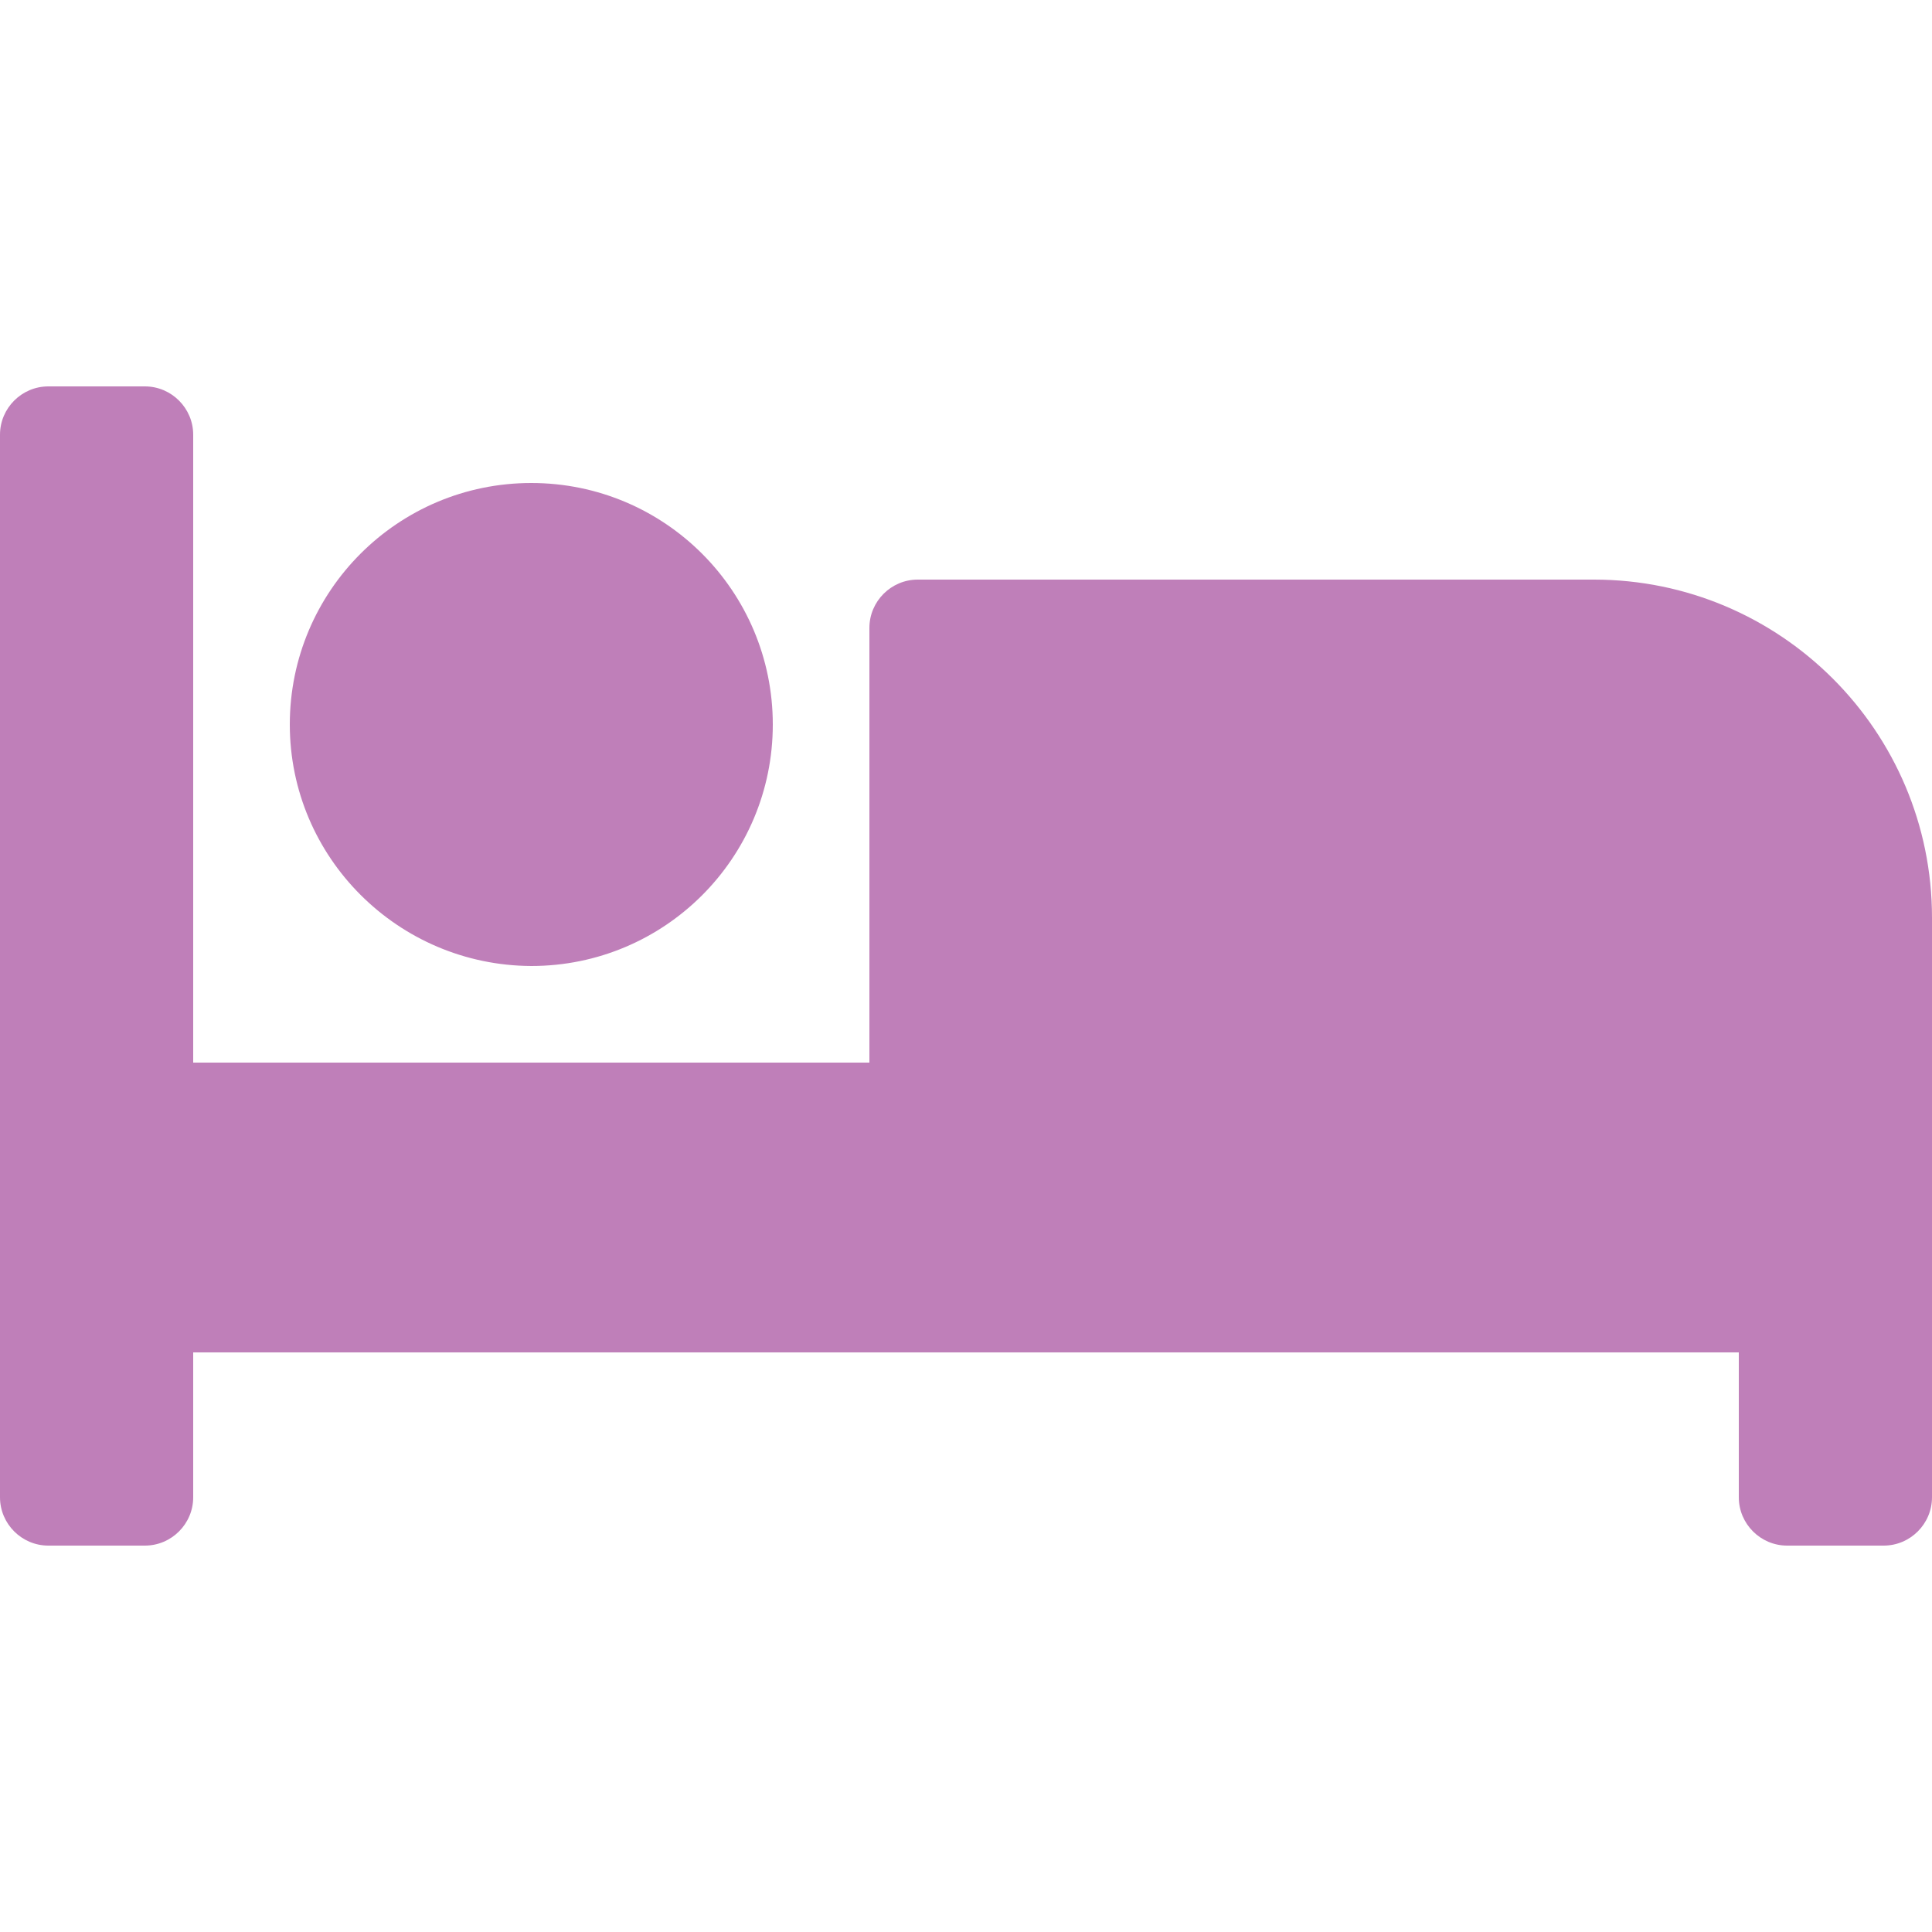
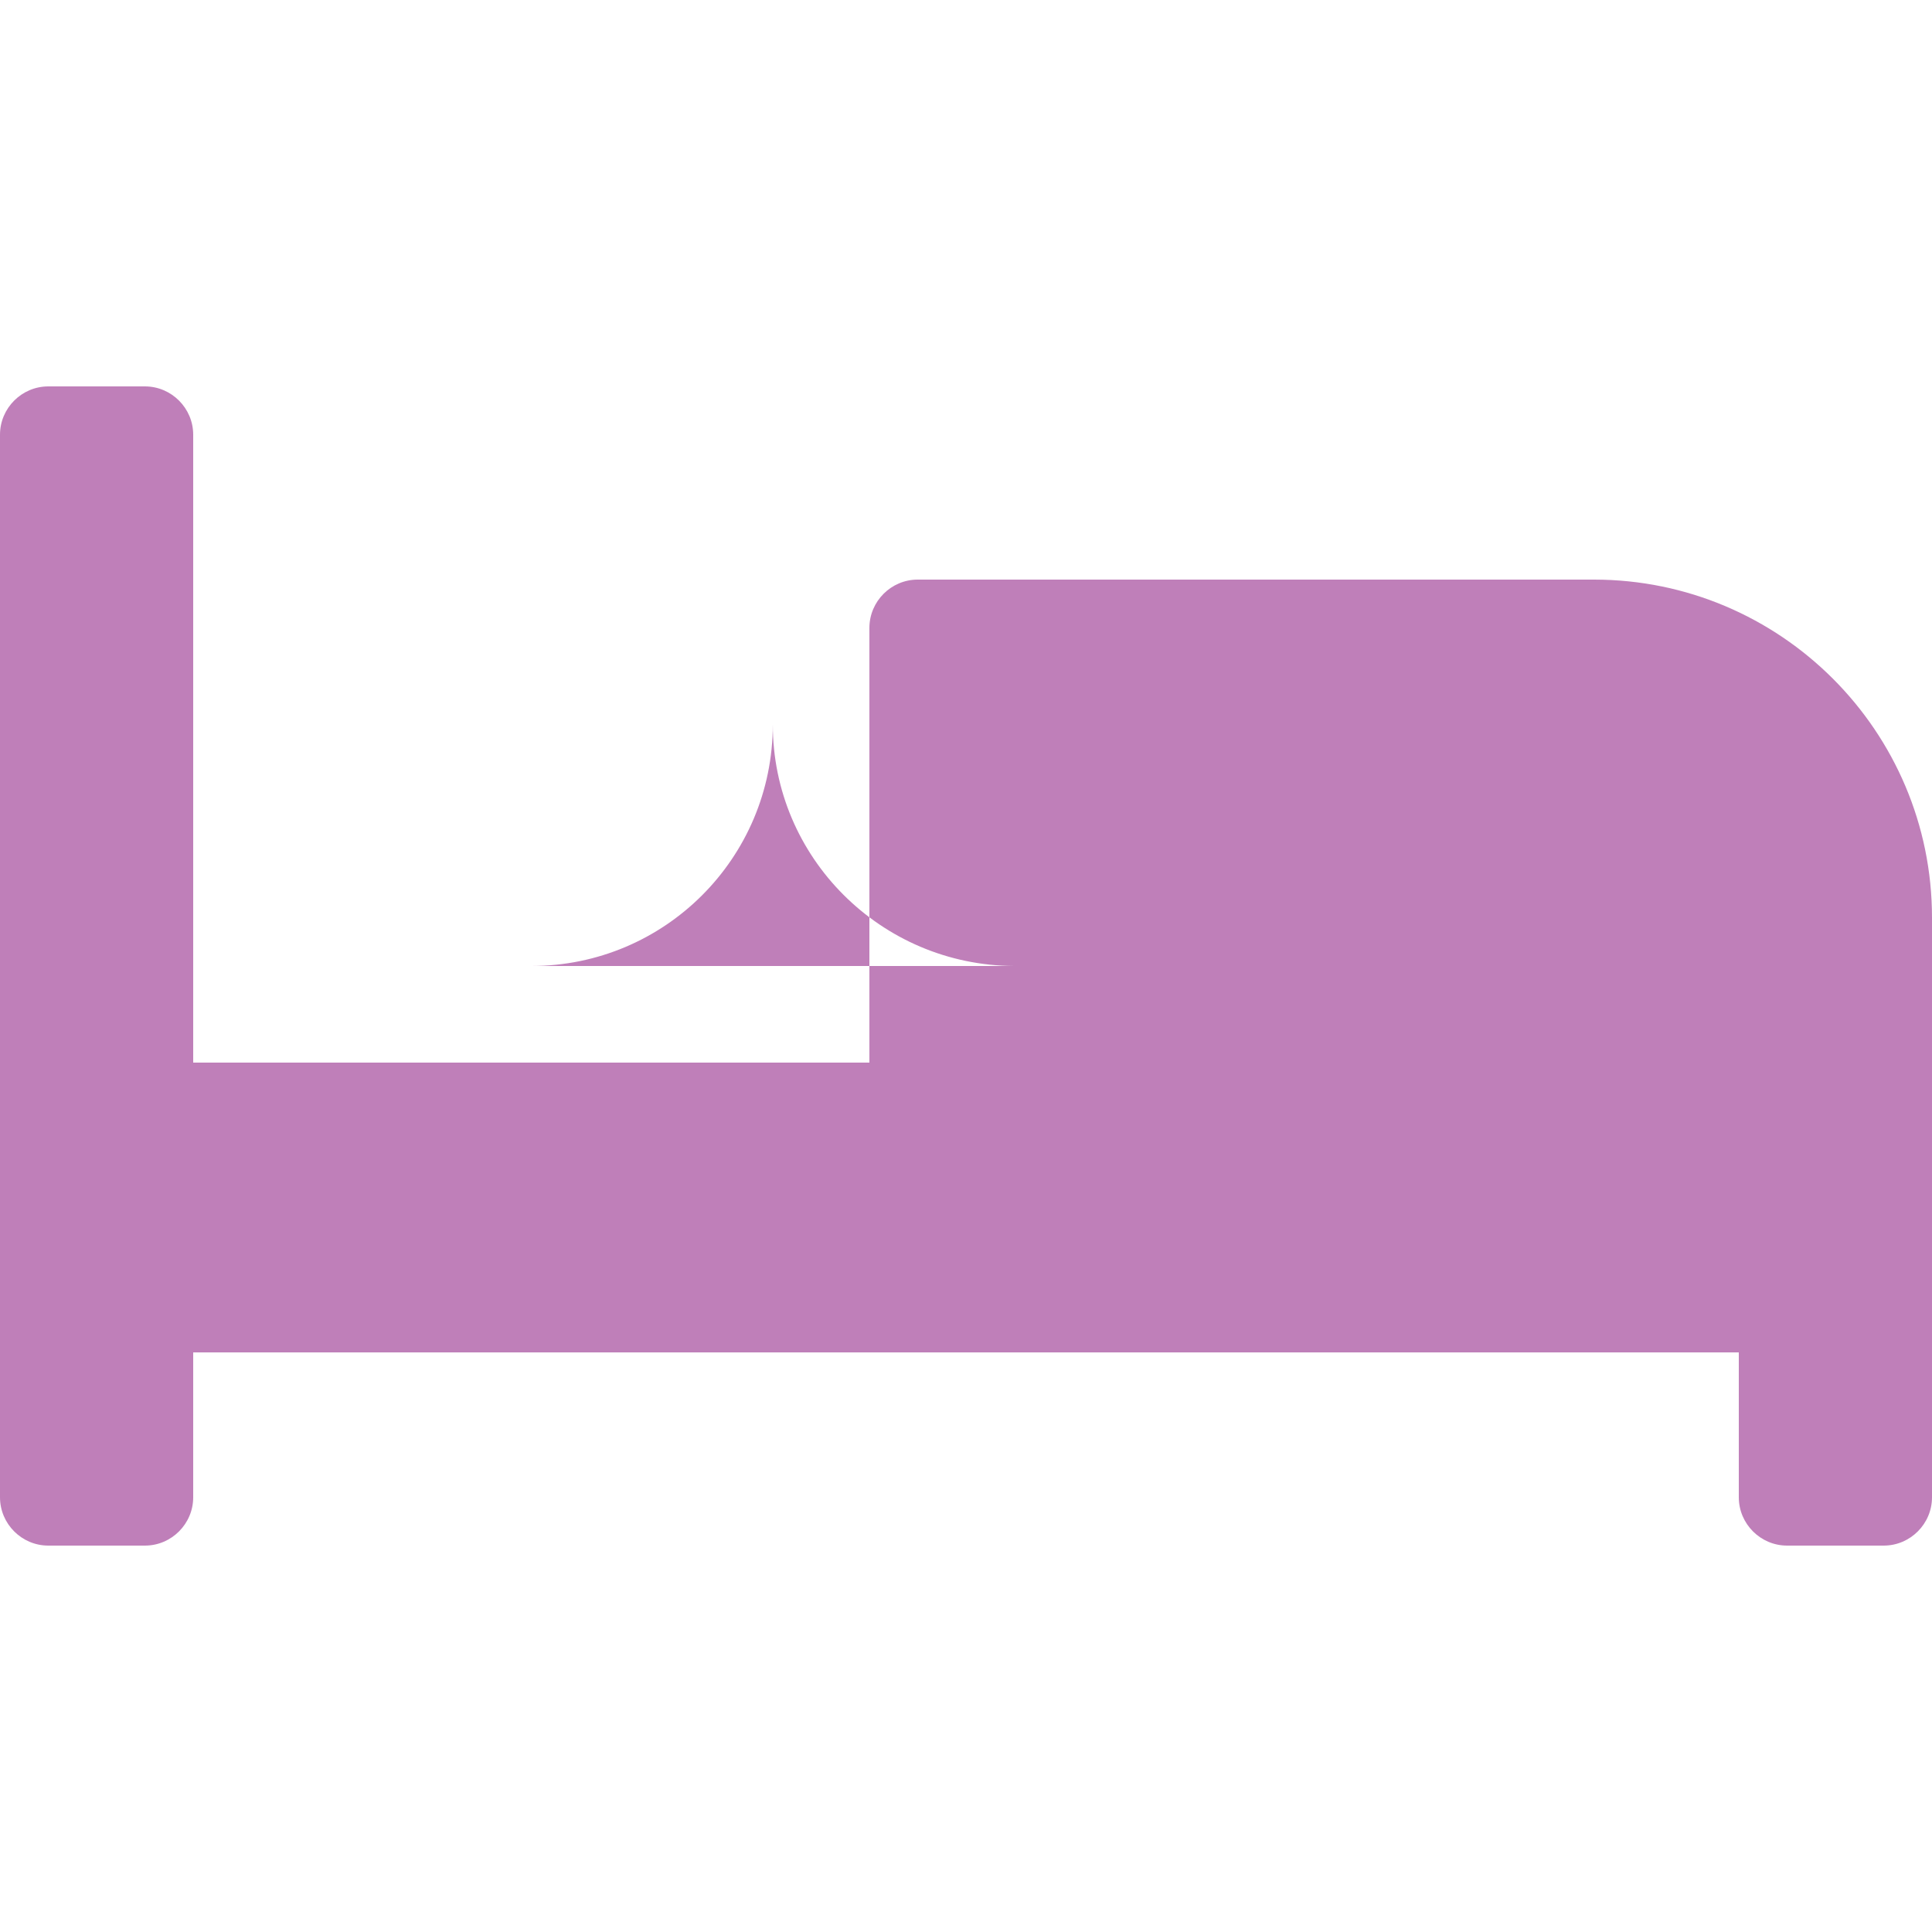
<svg xmlns="http://www.w3.org/2000/svg" data-name="レイヤー 1" viewBox="0 0 32 32">
-   <path data-name="Icon awesome-bed" d="M8.8 16c2.21 0 4-1.79 4-4s-1.79-4-4-4-4 1.79-4 4c0 2.2 1.79 3.99 4 4Zm17.6-6.4H15.2c-.44 0-.8.36-.8.8v7.2H3.2V7.2c0-.44-.36-.8-.8-.8H.8c-.44 0-.8.36-.8.8v17.6c0 .44.36.8.8.8h1.6c.44 0 .8-.36.8-.8v-2.4h25.6v2.4c0 .44.36.8.8.8h1.6c.44 0 .8-.36.8-.8v-9.6c0-3.09-2.51-5.6-5.6-5.6Z" fill="#bf7fb9" />
+   <path data-name="Icon awesome-bed" d="M8.8 16c2.21 0 4-1.79 4-4c0 2.2 1.79 3.99 4 4Zm17.6-6.4H15.2c-.44 0-.8.36-.8.8v7.2H3.2V7.2c0-.44-.36-.8-.8-.8H.8c-.44 0-.8.36-.8.8v17.6c0 .44.36.8.8.8h1.6c.44 0 .8-.36.8-.8v-2.4h25.6v2.4c0 .44.36.8.8.8h1.6c.44 0 .8-.36.8-.8v-9.6c0-3.09-2.51-5.6-5.6-5.6Z" fill="#bf7fb9" />
</svg>